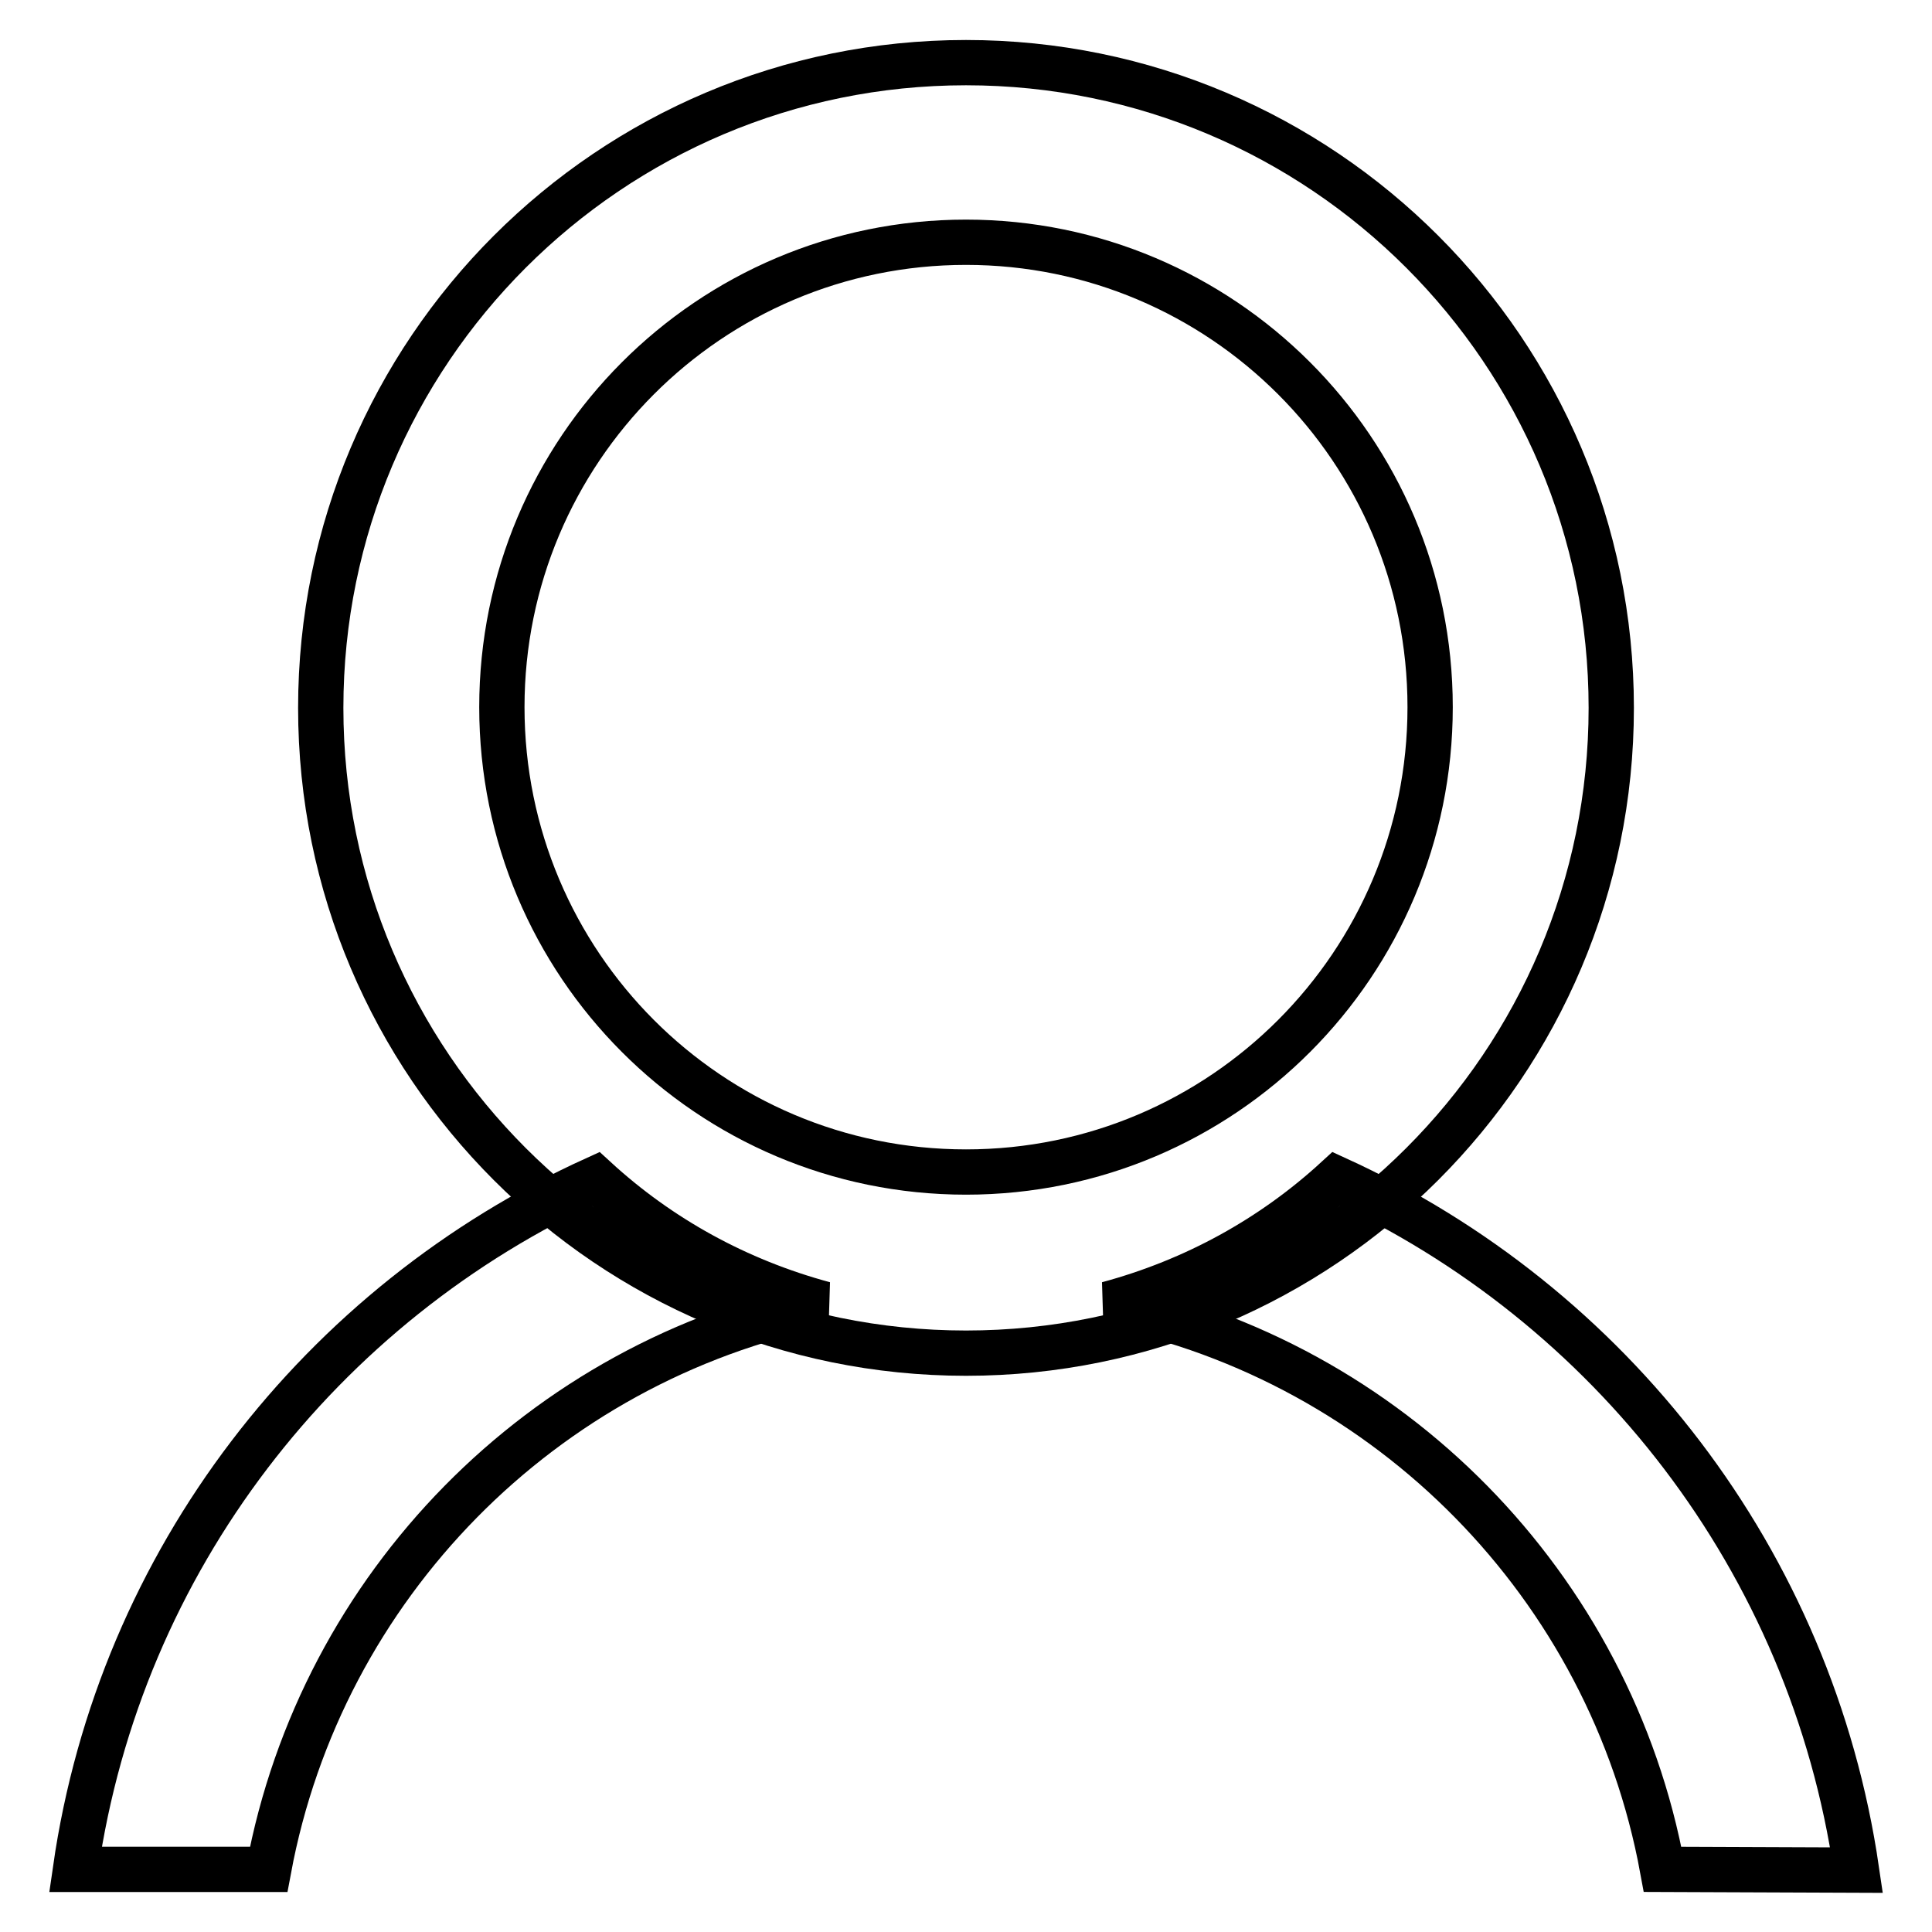
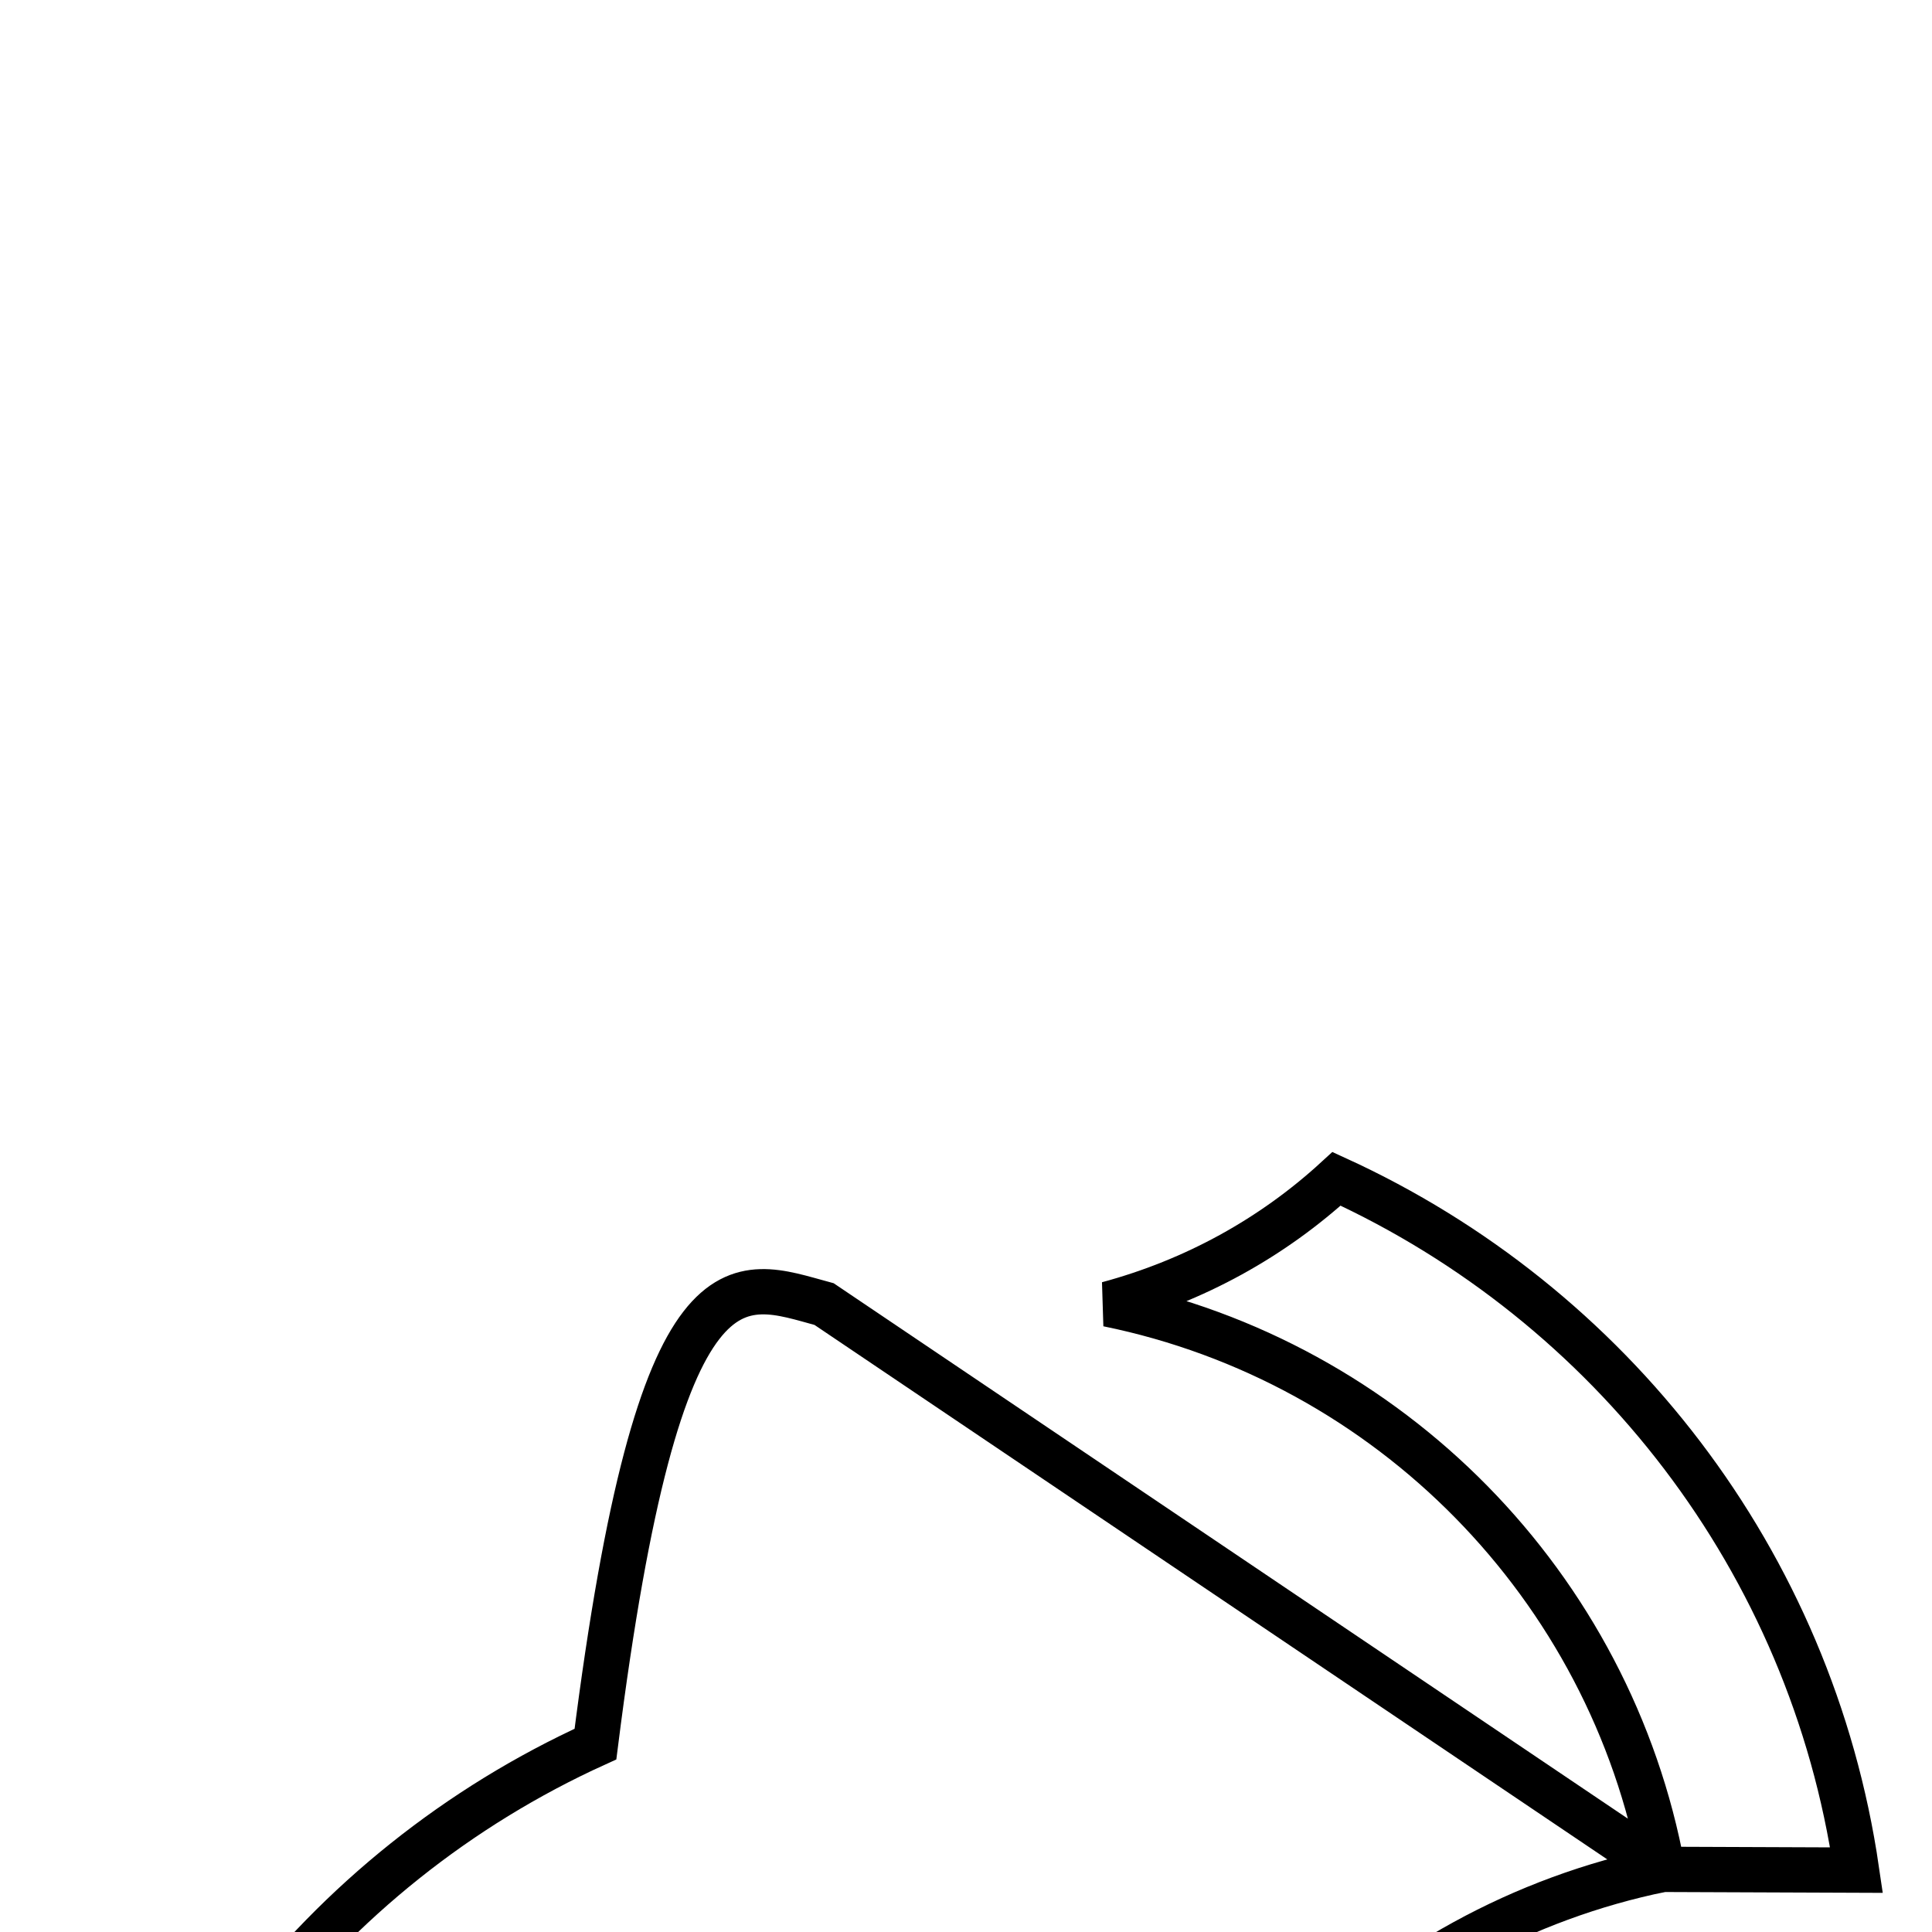
<svg xmlns="http://www.w3.org/2000/svg" version="1.1" x="0px" y="0px" viewBox="0 0 256 256" enable-background="new 0 0 256 256" xml:space="preserve">
  <g>
    <g>
-       <path stroke-width="6" fill-opacity="0" stroke="#000000" d="M128,179.3c-47.2,0-85.5-38.3-85.5-85.5c0-47.2,38.3-85.5,85.5-85.5c47.2,0,85.5,38.3,85.5,85.5C213.5,141,175.2,179.3,128,179.3L128,179.3z M128,32.1c-34,0-61.5,27.6-61.5,61.6c0,34,27.5,61.6,61.5,61.6c34,0,61.5-27.6,61.5-61.6C189.5,59.6,161.9,32.1,128,32.1L128,32.1z" />
-       <path stroke-width="6" fill-opacity="0" stroke="#000000" d="M220.3,247.7c-6.9-37.6-36.2-67.3-73.5-74.9c11.5-3.1,21.8-8.8,30.3-16.6c36.3,16.6,62.9,50.6,68.9,91.6L220.3,247.7L220.3,247.7z M109.2,172.8c-37.3,7.6-66.6,37.3-73.6,74.9H10c5.9-41,32.6-75,68.9-91.5C87.4,164,97.7,169.7,109.2,172.8L109.2,172.8z" />
+       <path stroke-width="6" fill-opacity="0" stroke="#000000" d="M220.3,247.7c-6.9-37.6-36.2-67.3-73.5-74.9c11.5-3.1,21.8-8.8,30.3-16.6c36.3,16.6,62.9,50.6,68.9,91.6L220.3,247.7L220.3,247.7z c-37.3,7.6-66.6,37.3-73.6,74.9H10c5.9-41,32.6-75,68.9-91.5C87.4,164,97.7,169.7,109.2,172.8L109.2,172.8z" />
    </g>
  </g>
</svg>